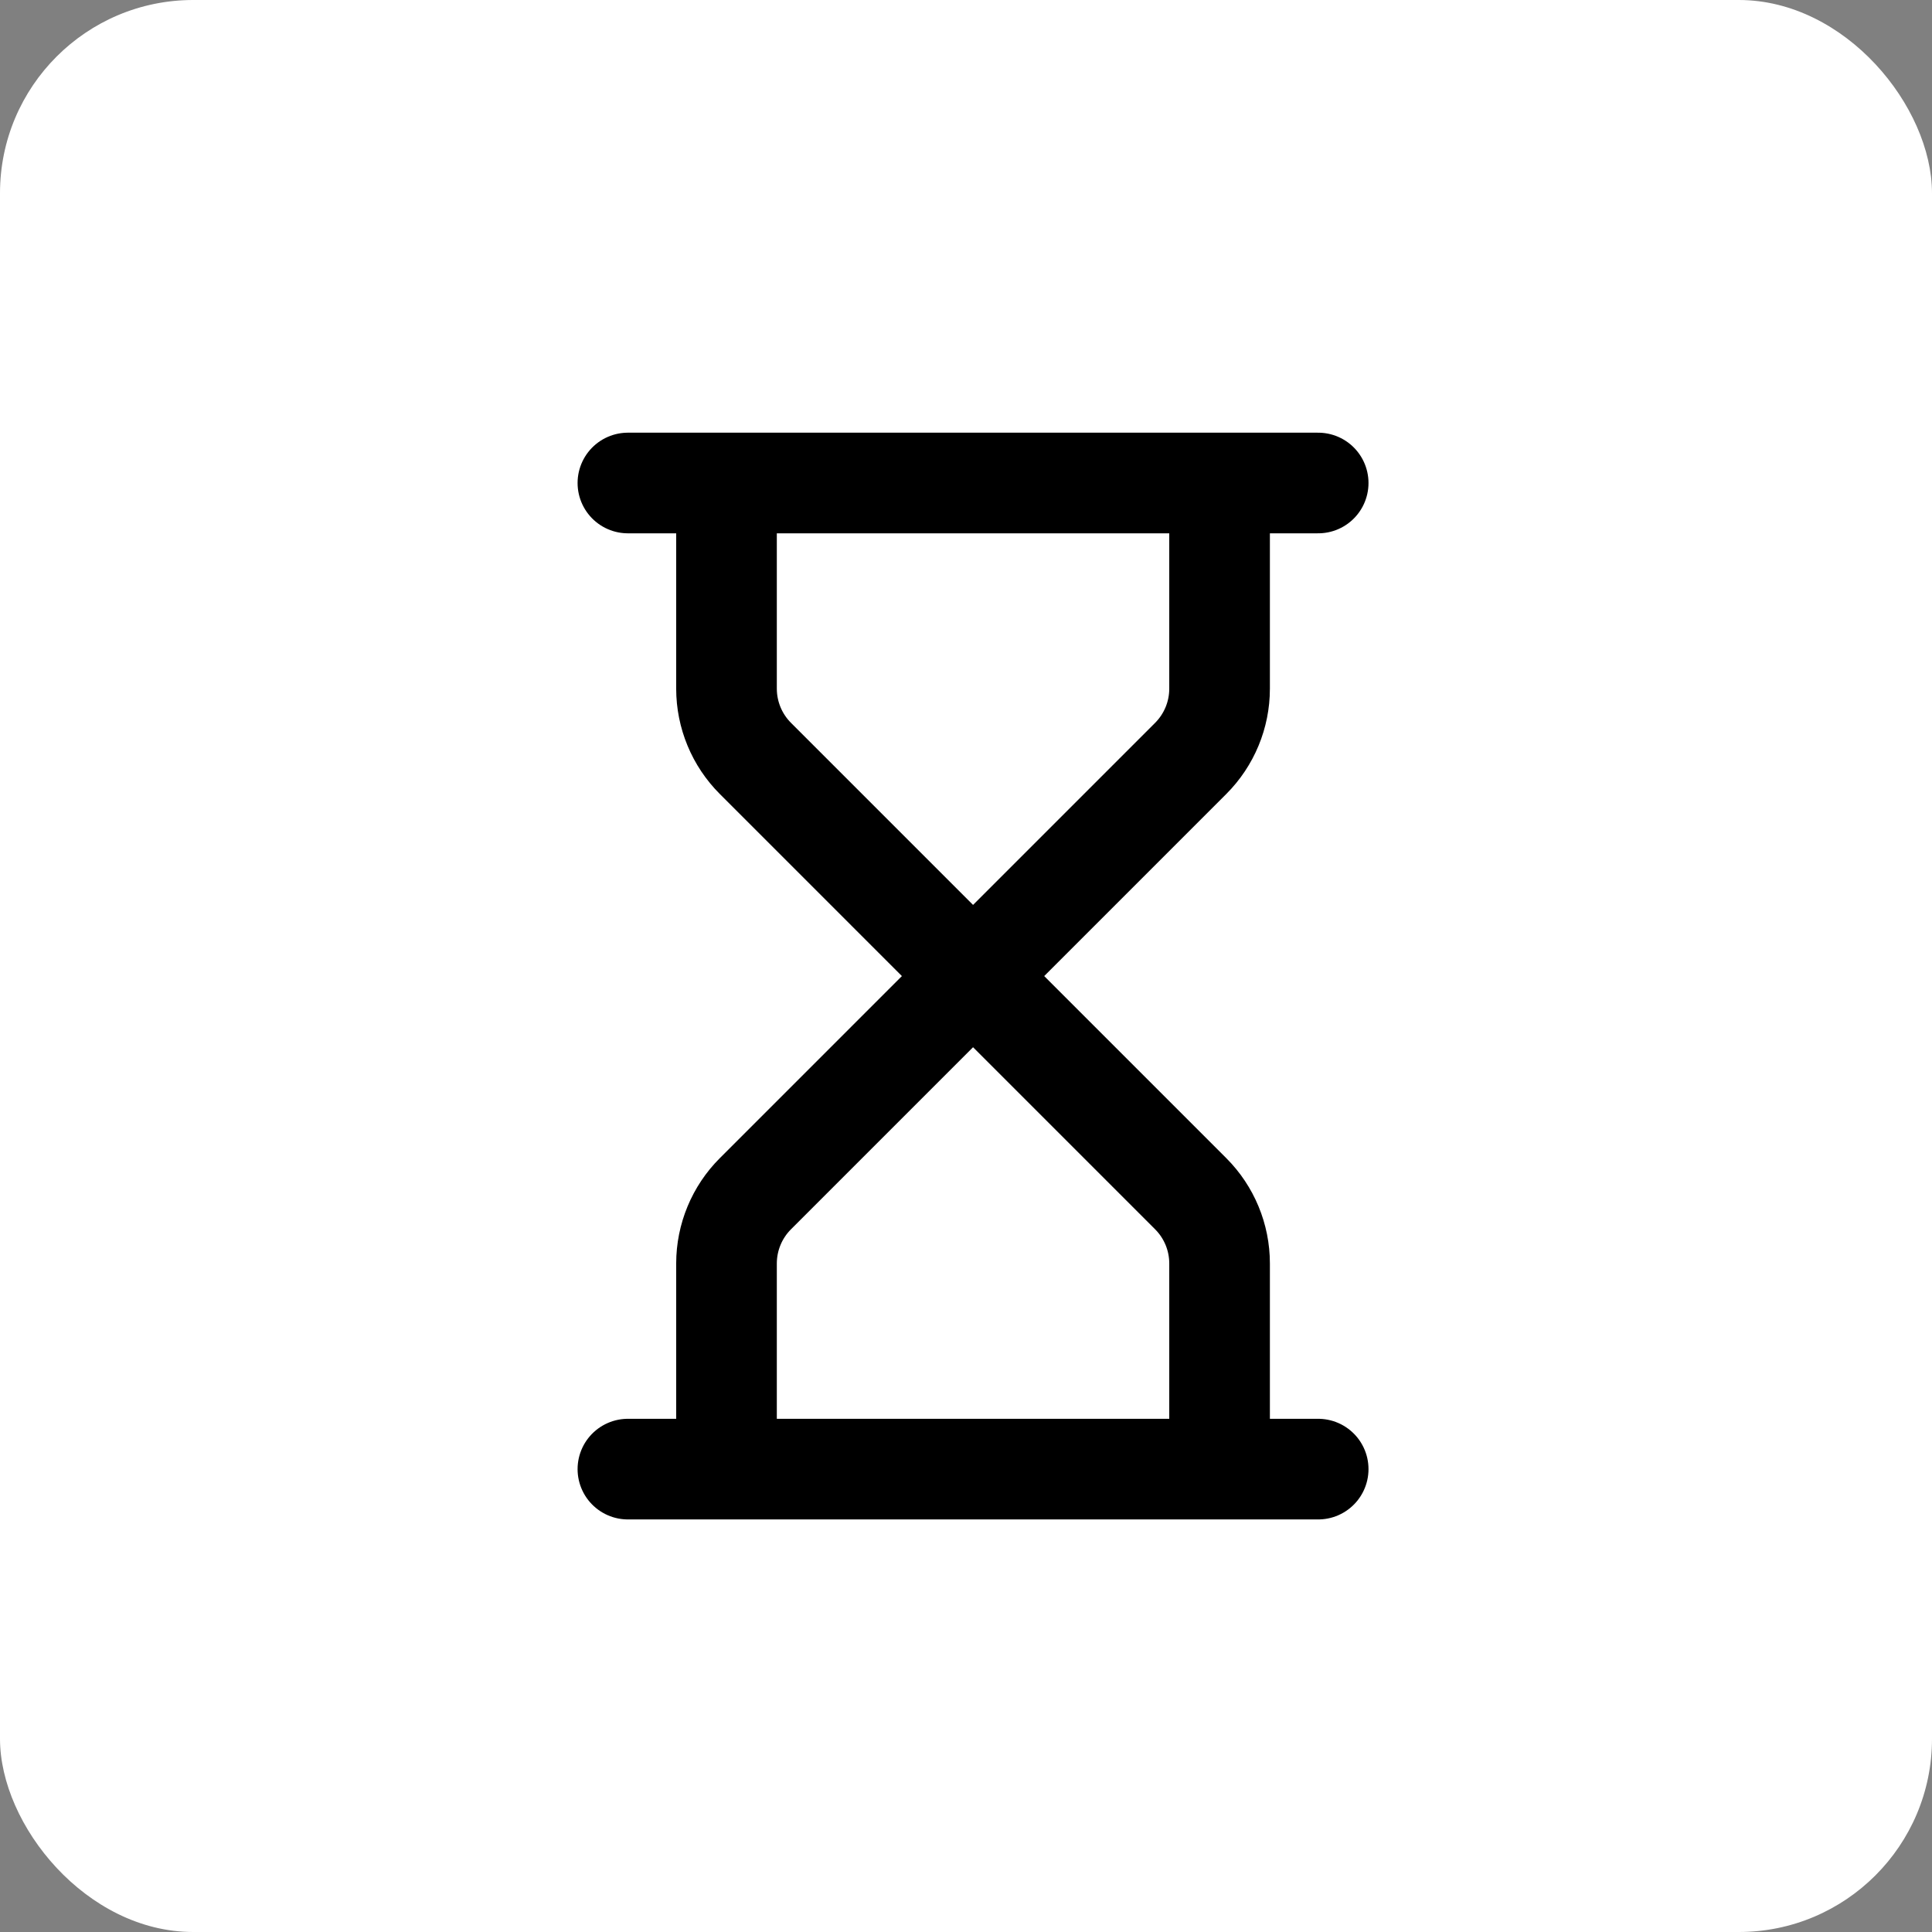
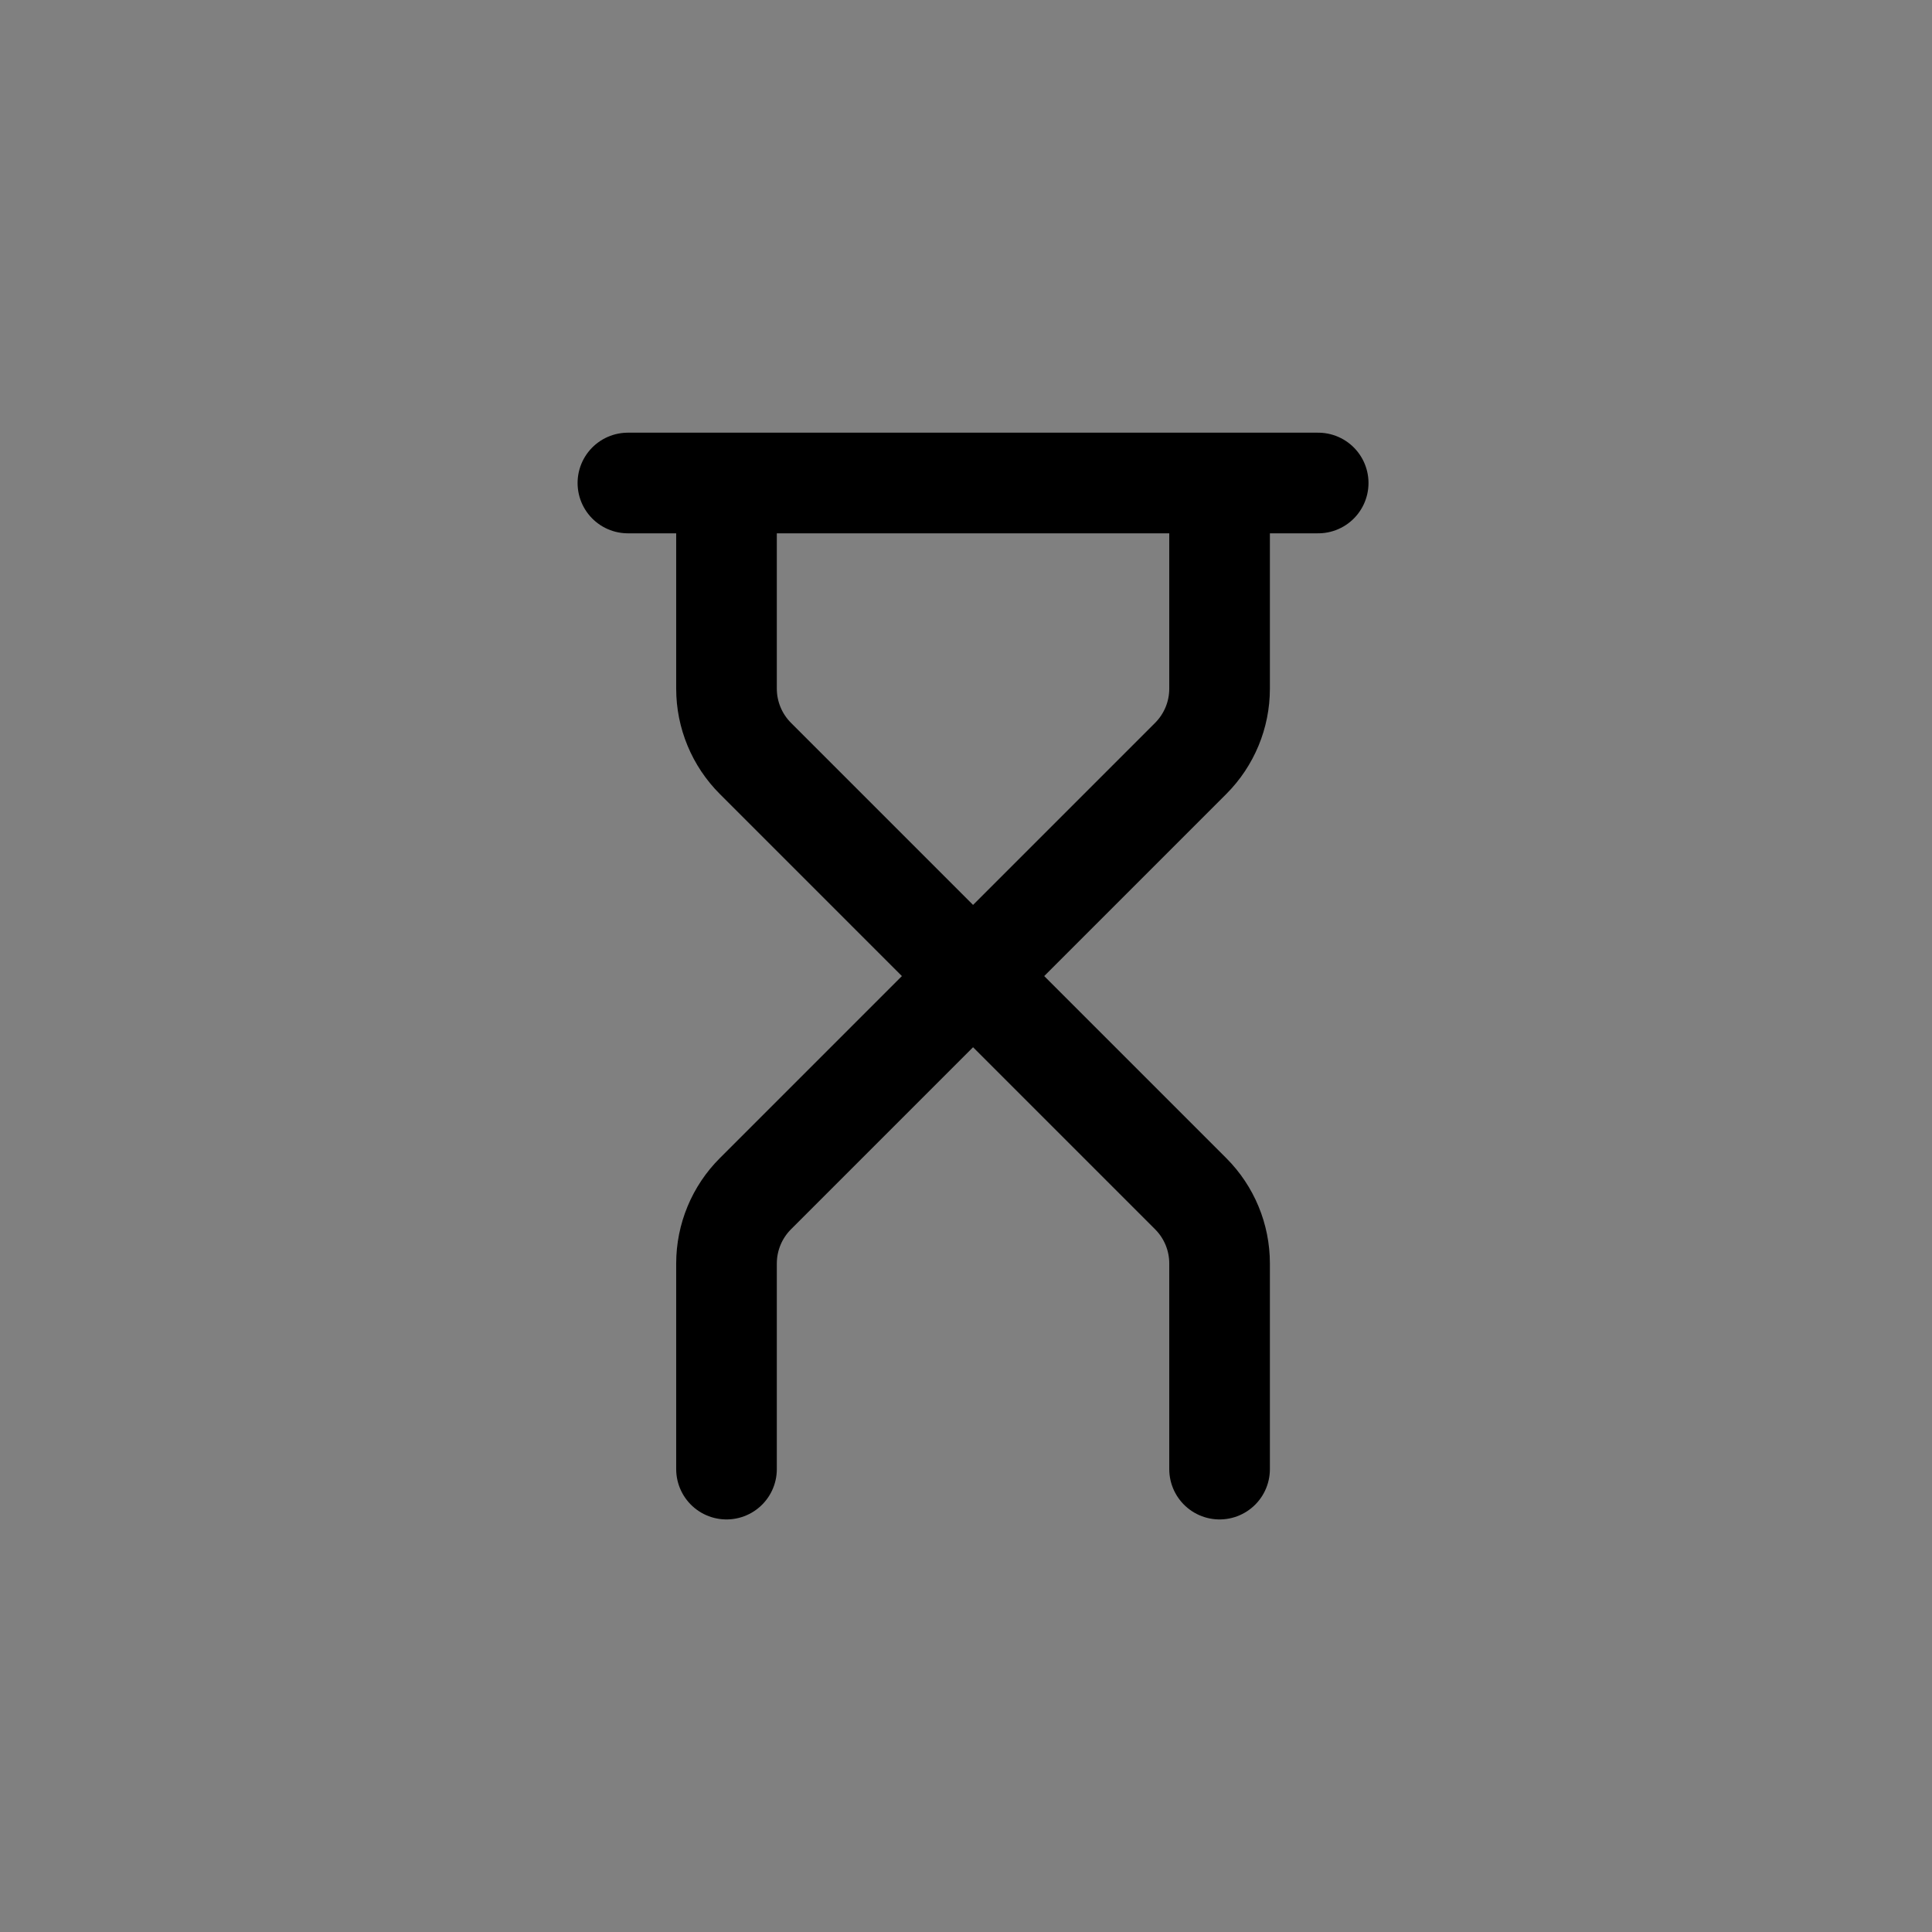
<svg xmlns="http://www.w3.org/2000/svg" width="80" height="80" viewBox="0 0 80 80" fill="none">
  <rect x="0" y="0" width="80" height="80" fill="#808080" stroke="none" />
-   <rect width="80" height="80" rx="8" fill="white" />
-   <path d="M26 60.833H54.583M26 20H54.583M50.5 60.833V52.316C50.5 51.233 50.069 50.194 49.304 49.429L40.292 40.417M40.292 40.417L31.28 49.429C30.514 50.194 30.084 51.233 30.083 52.316V60.833M40.292 40.417L31.28 31.405C30.514 30.639 30.084 29.601 30.083 28.518V20M40.292 40.417L49.304 31.405C50.069 30.639 50.5 29.601 50.5 28.518V20" stroke="black" stroke-width="4.167" stroke-linecap="round" stroke-linejoin="round" />
+   <path d="M26 60.833M26 20H54.583M50.5 60.833V52.316C50.5 51.233 50.069 50.194 49.304 49.429L40.292 40.417M40.292 40.417L31.28 49.429C30.514 50.194 30.084 51.233 30.083 52.316V60.833M40.292 40.417L31.28 31.405C30.514 30.639 30.084 29.601 30.083 28.518V20M40.292 40.417L49.304 31.405C50.069 30.639 50.5 29.601 50.5 28.518V20" stroke="black" stroke-width="4.167" stroke-linecap="round" stroke-linejoin="round" />
</svg>